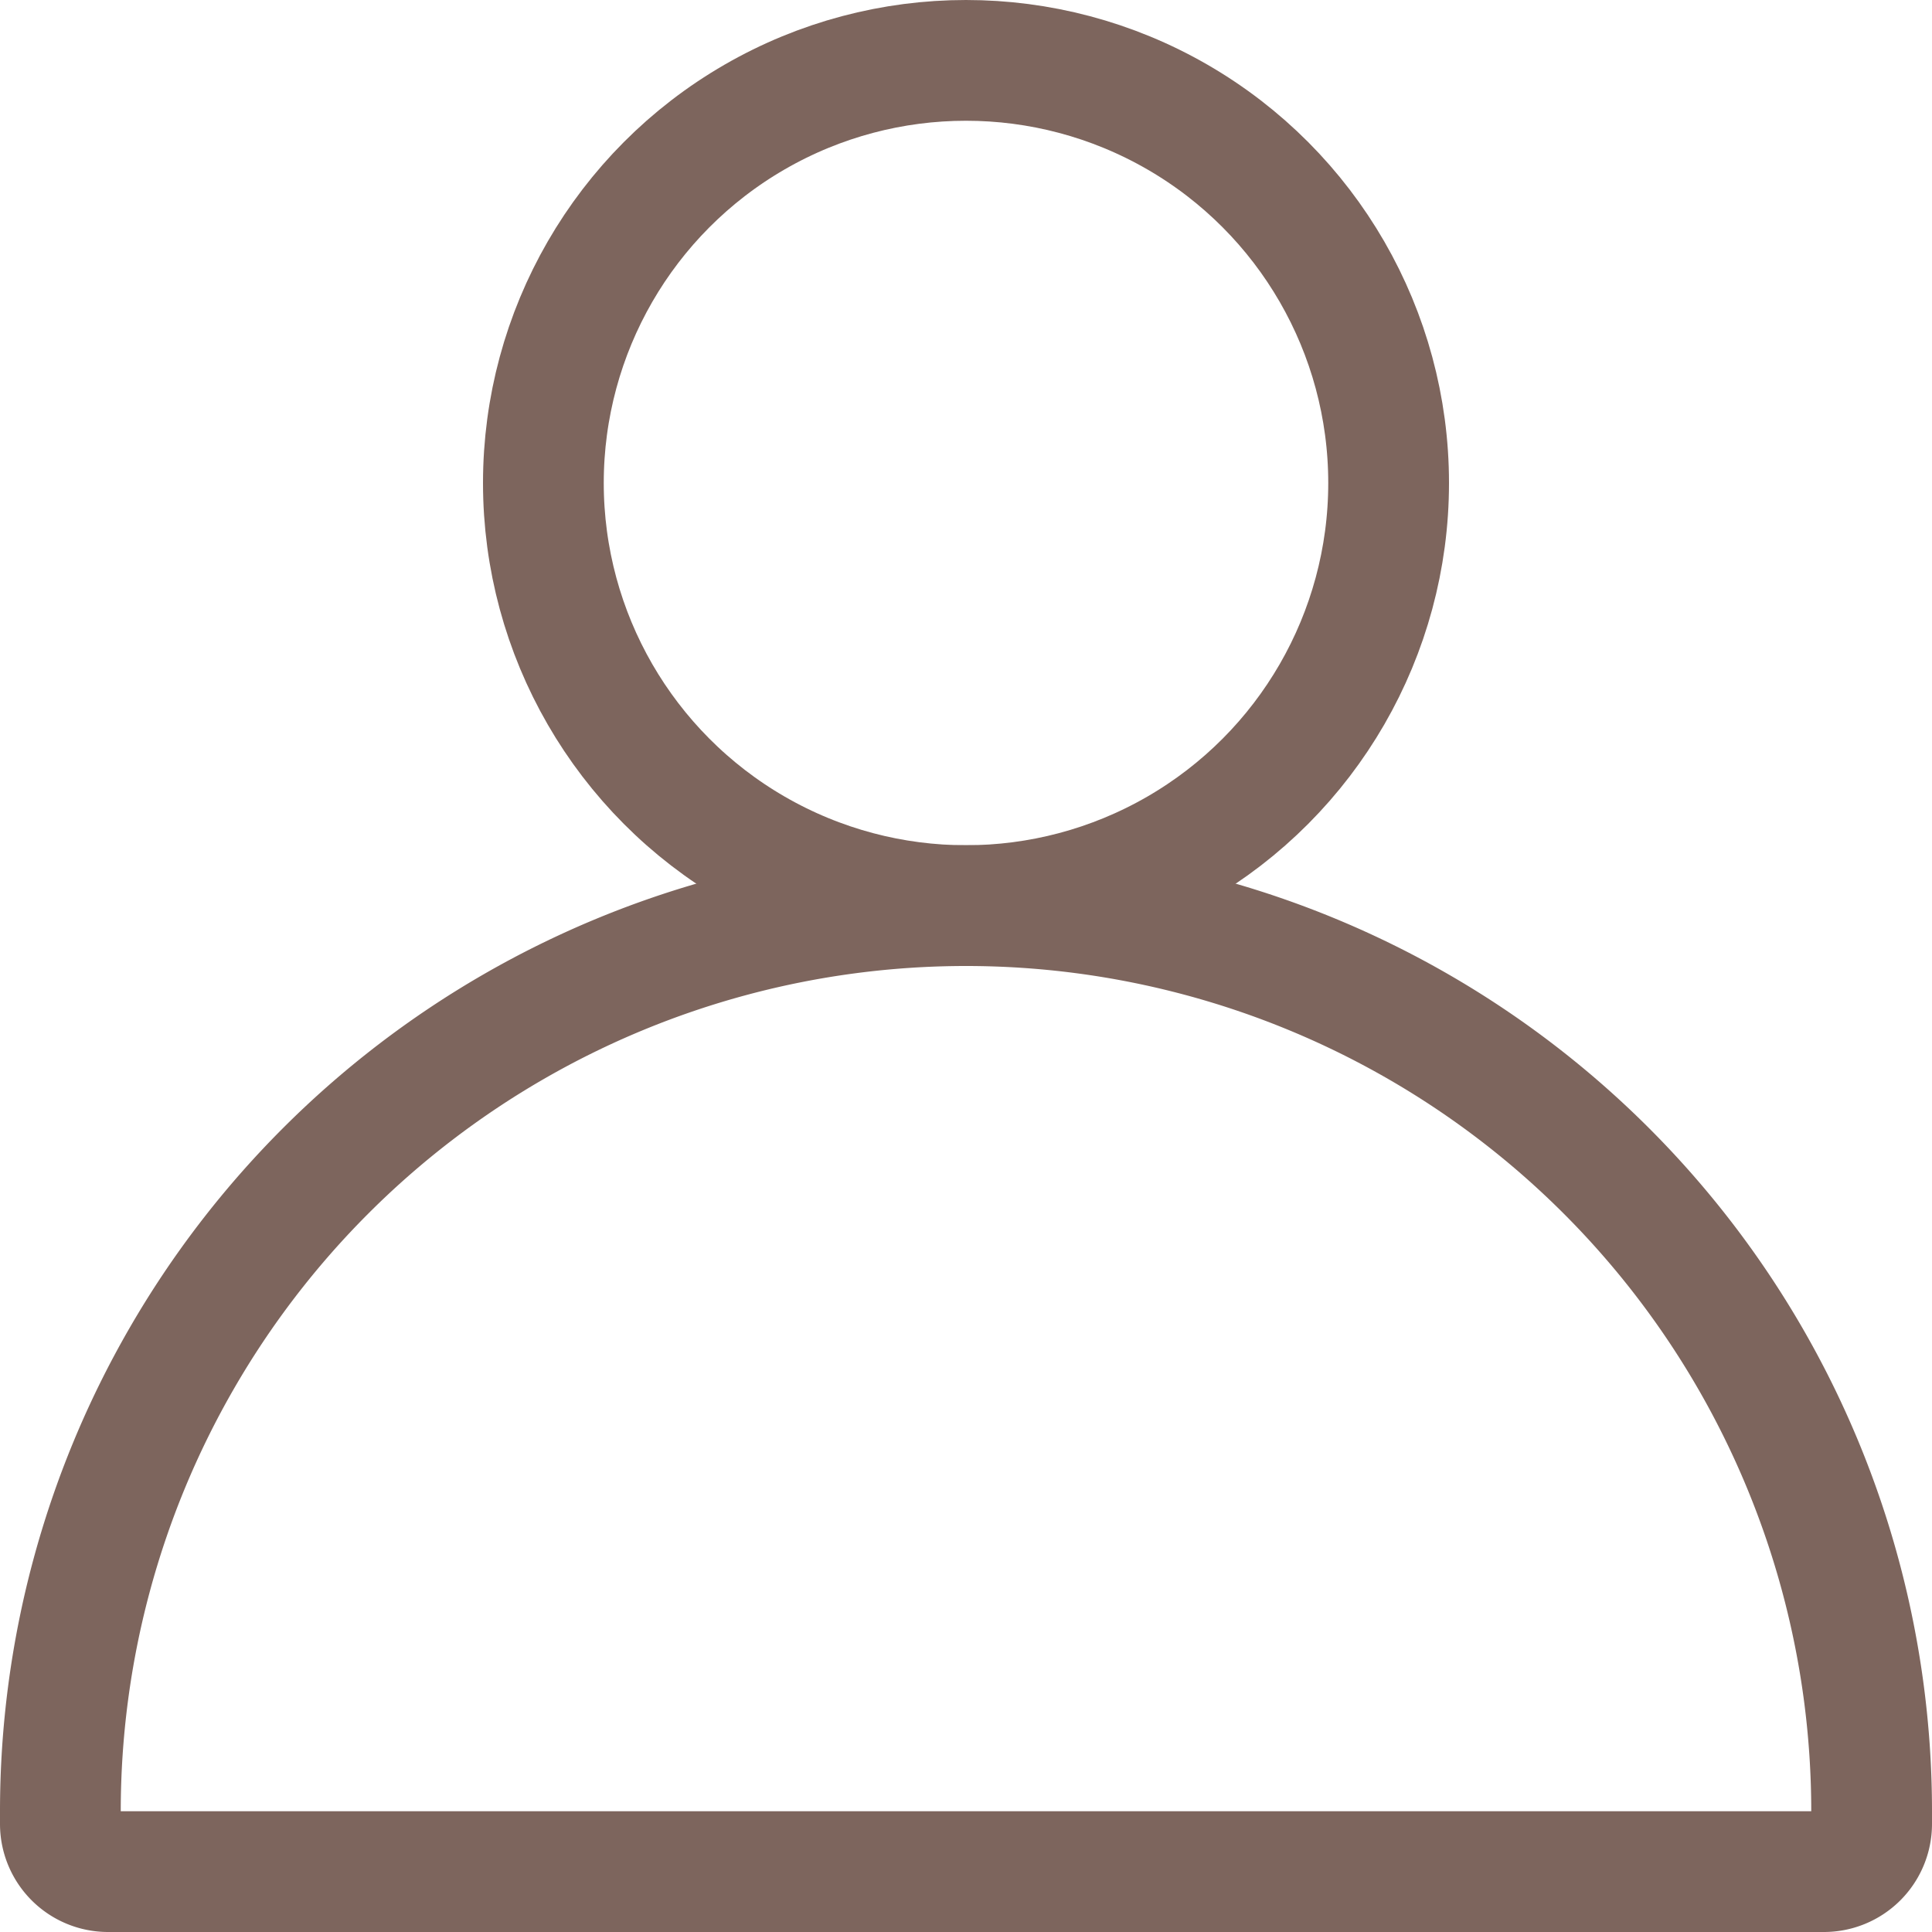
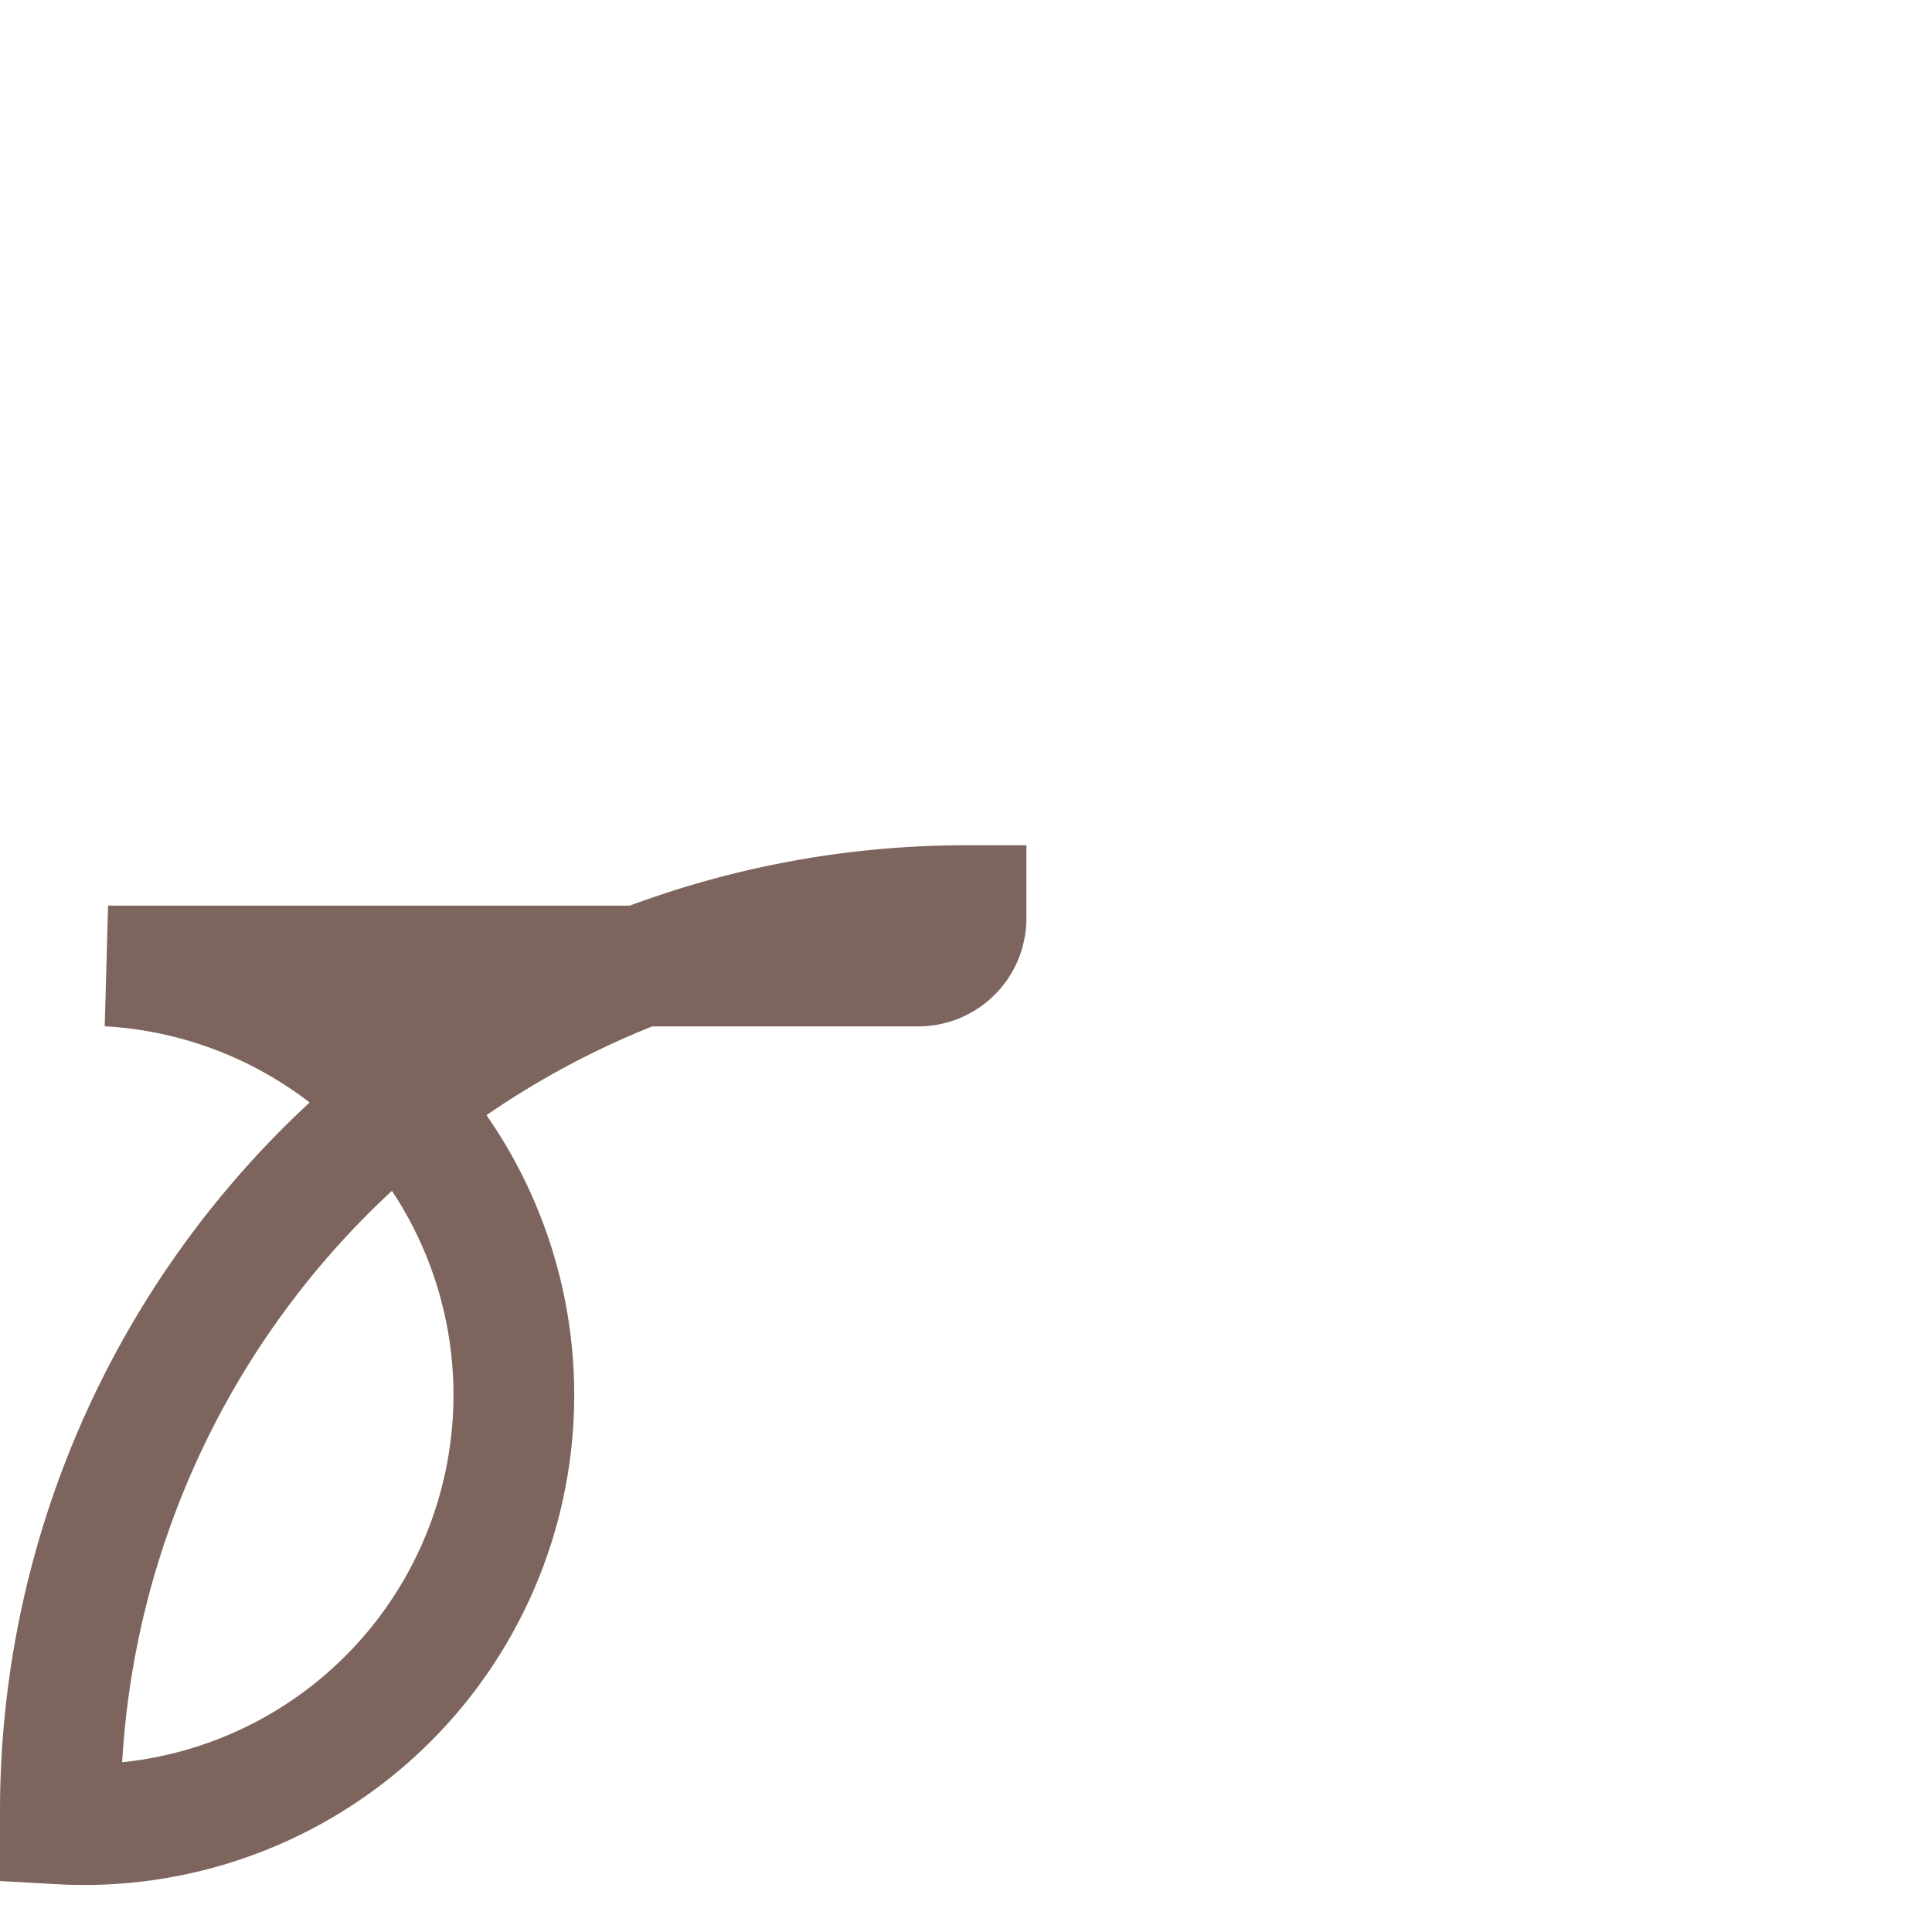
<svg xmlns="http://www.w3.org/2000/svg" width="16" height="16" viewBox="0 0 16 16">
  <g id="Groupe_1047" data-name="Groupe 1047" transform="translate(-1214 6951)">
    <g id="Ellipse_22" data-name="Ellipse 22" transform="translate(1218 -6951)" fill="none" stroke="#7d655d" stroke-width="1">
-       <circle cx="4" cy="4" r="4" stroke="none" />
-       <circle cx="4" cy="4" r="3.5" fill="none" />
-     </g>
+       </g>
    <g id="Rectangle_148" data-name="Rectangle 148" transform="translate(1214 -6944)" fill="none" stroke="#7d655d" stroke-width="1">
      <path d="M8,0H8a8,8,0,0,1,8,8V9a0,0,0,0,1,0,0H0A0,0,0,0,1,0,9V8A8,8,0,0,1,8,0Z" stroke="none" />
-       <path d="M8,.5H8A7.5,7.5,0,0,1,15.5,8v.105a.395.395,0,0,1-.395.395H.895A.395.395,0,0,1,.5,8.105V8A7.5,7.5,0,0,1,8,.5Z" fill="none" />
+       <path d="M8,.5H8v.105a.395.395,0,0,1-.395.395H.895A.395.395,0,0,1,.5,8.105V8A7.5,7.5,0,0,1,8,.5Z" fill="none" />
    </g>
  </g>
</svg>